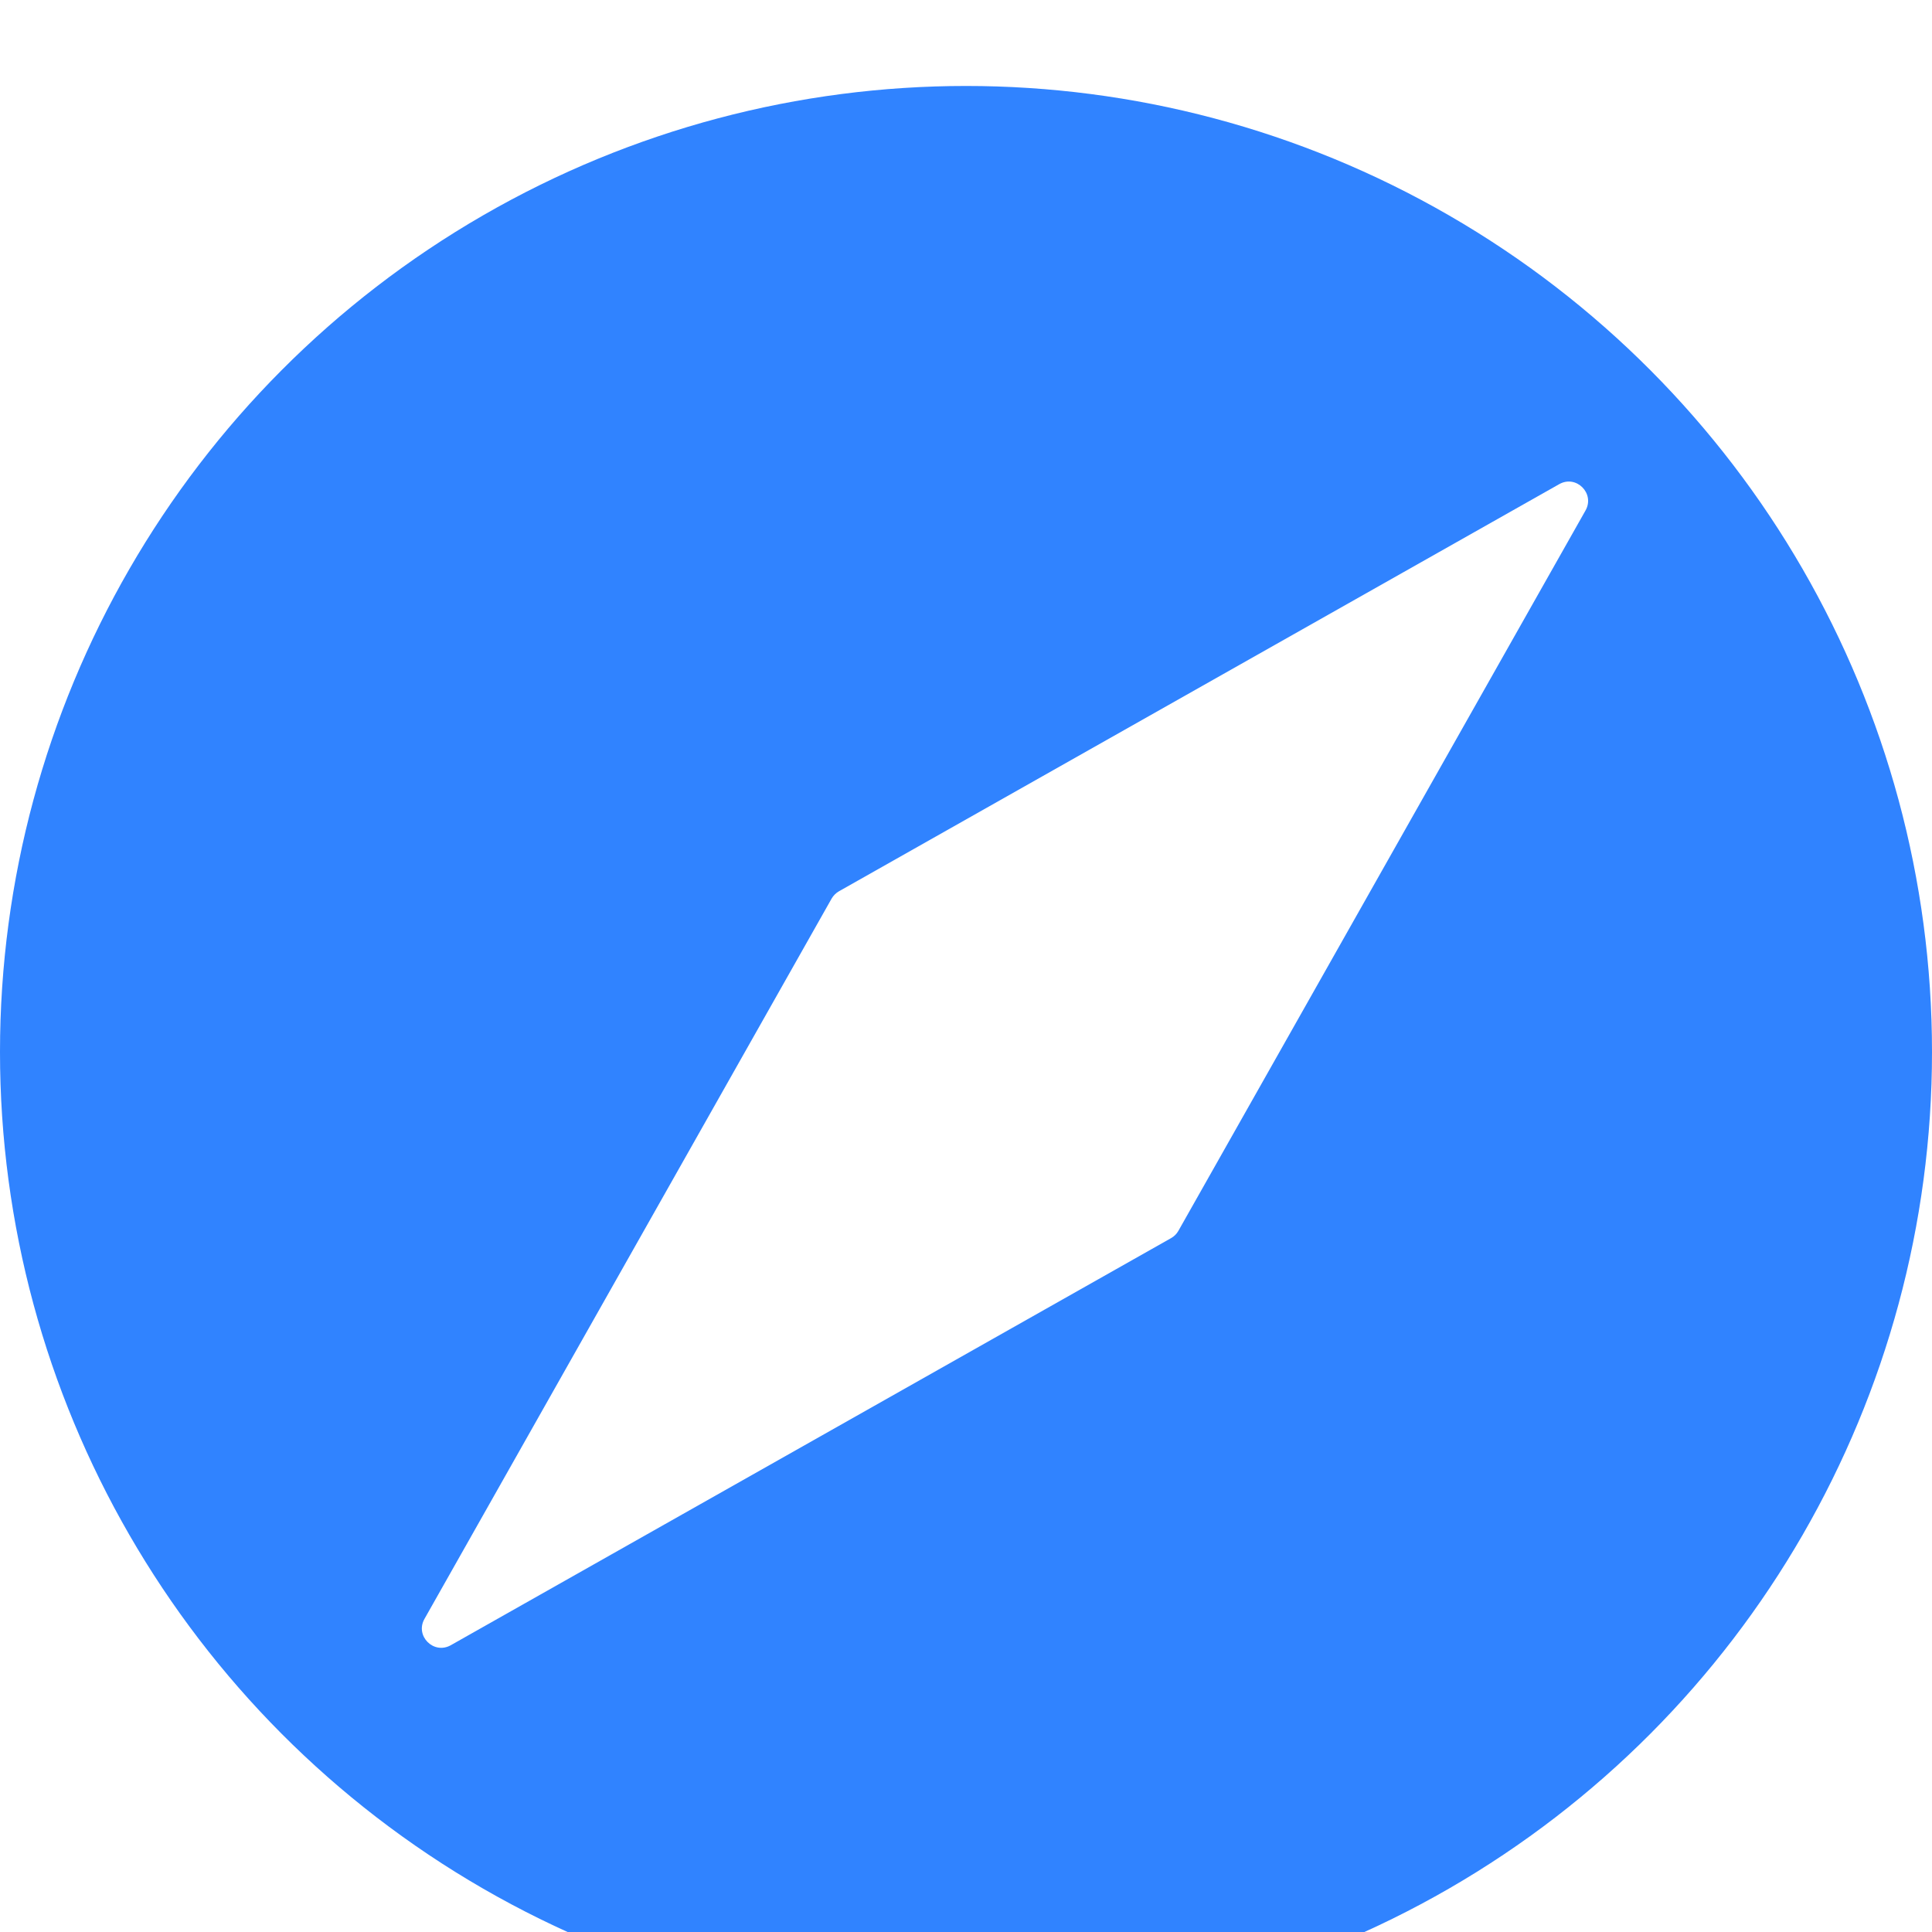
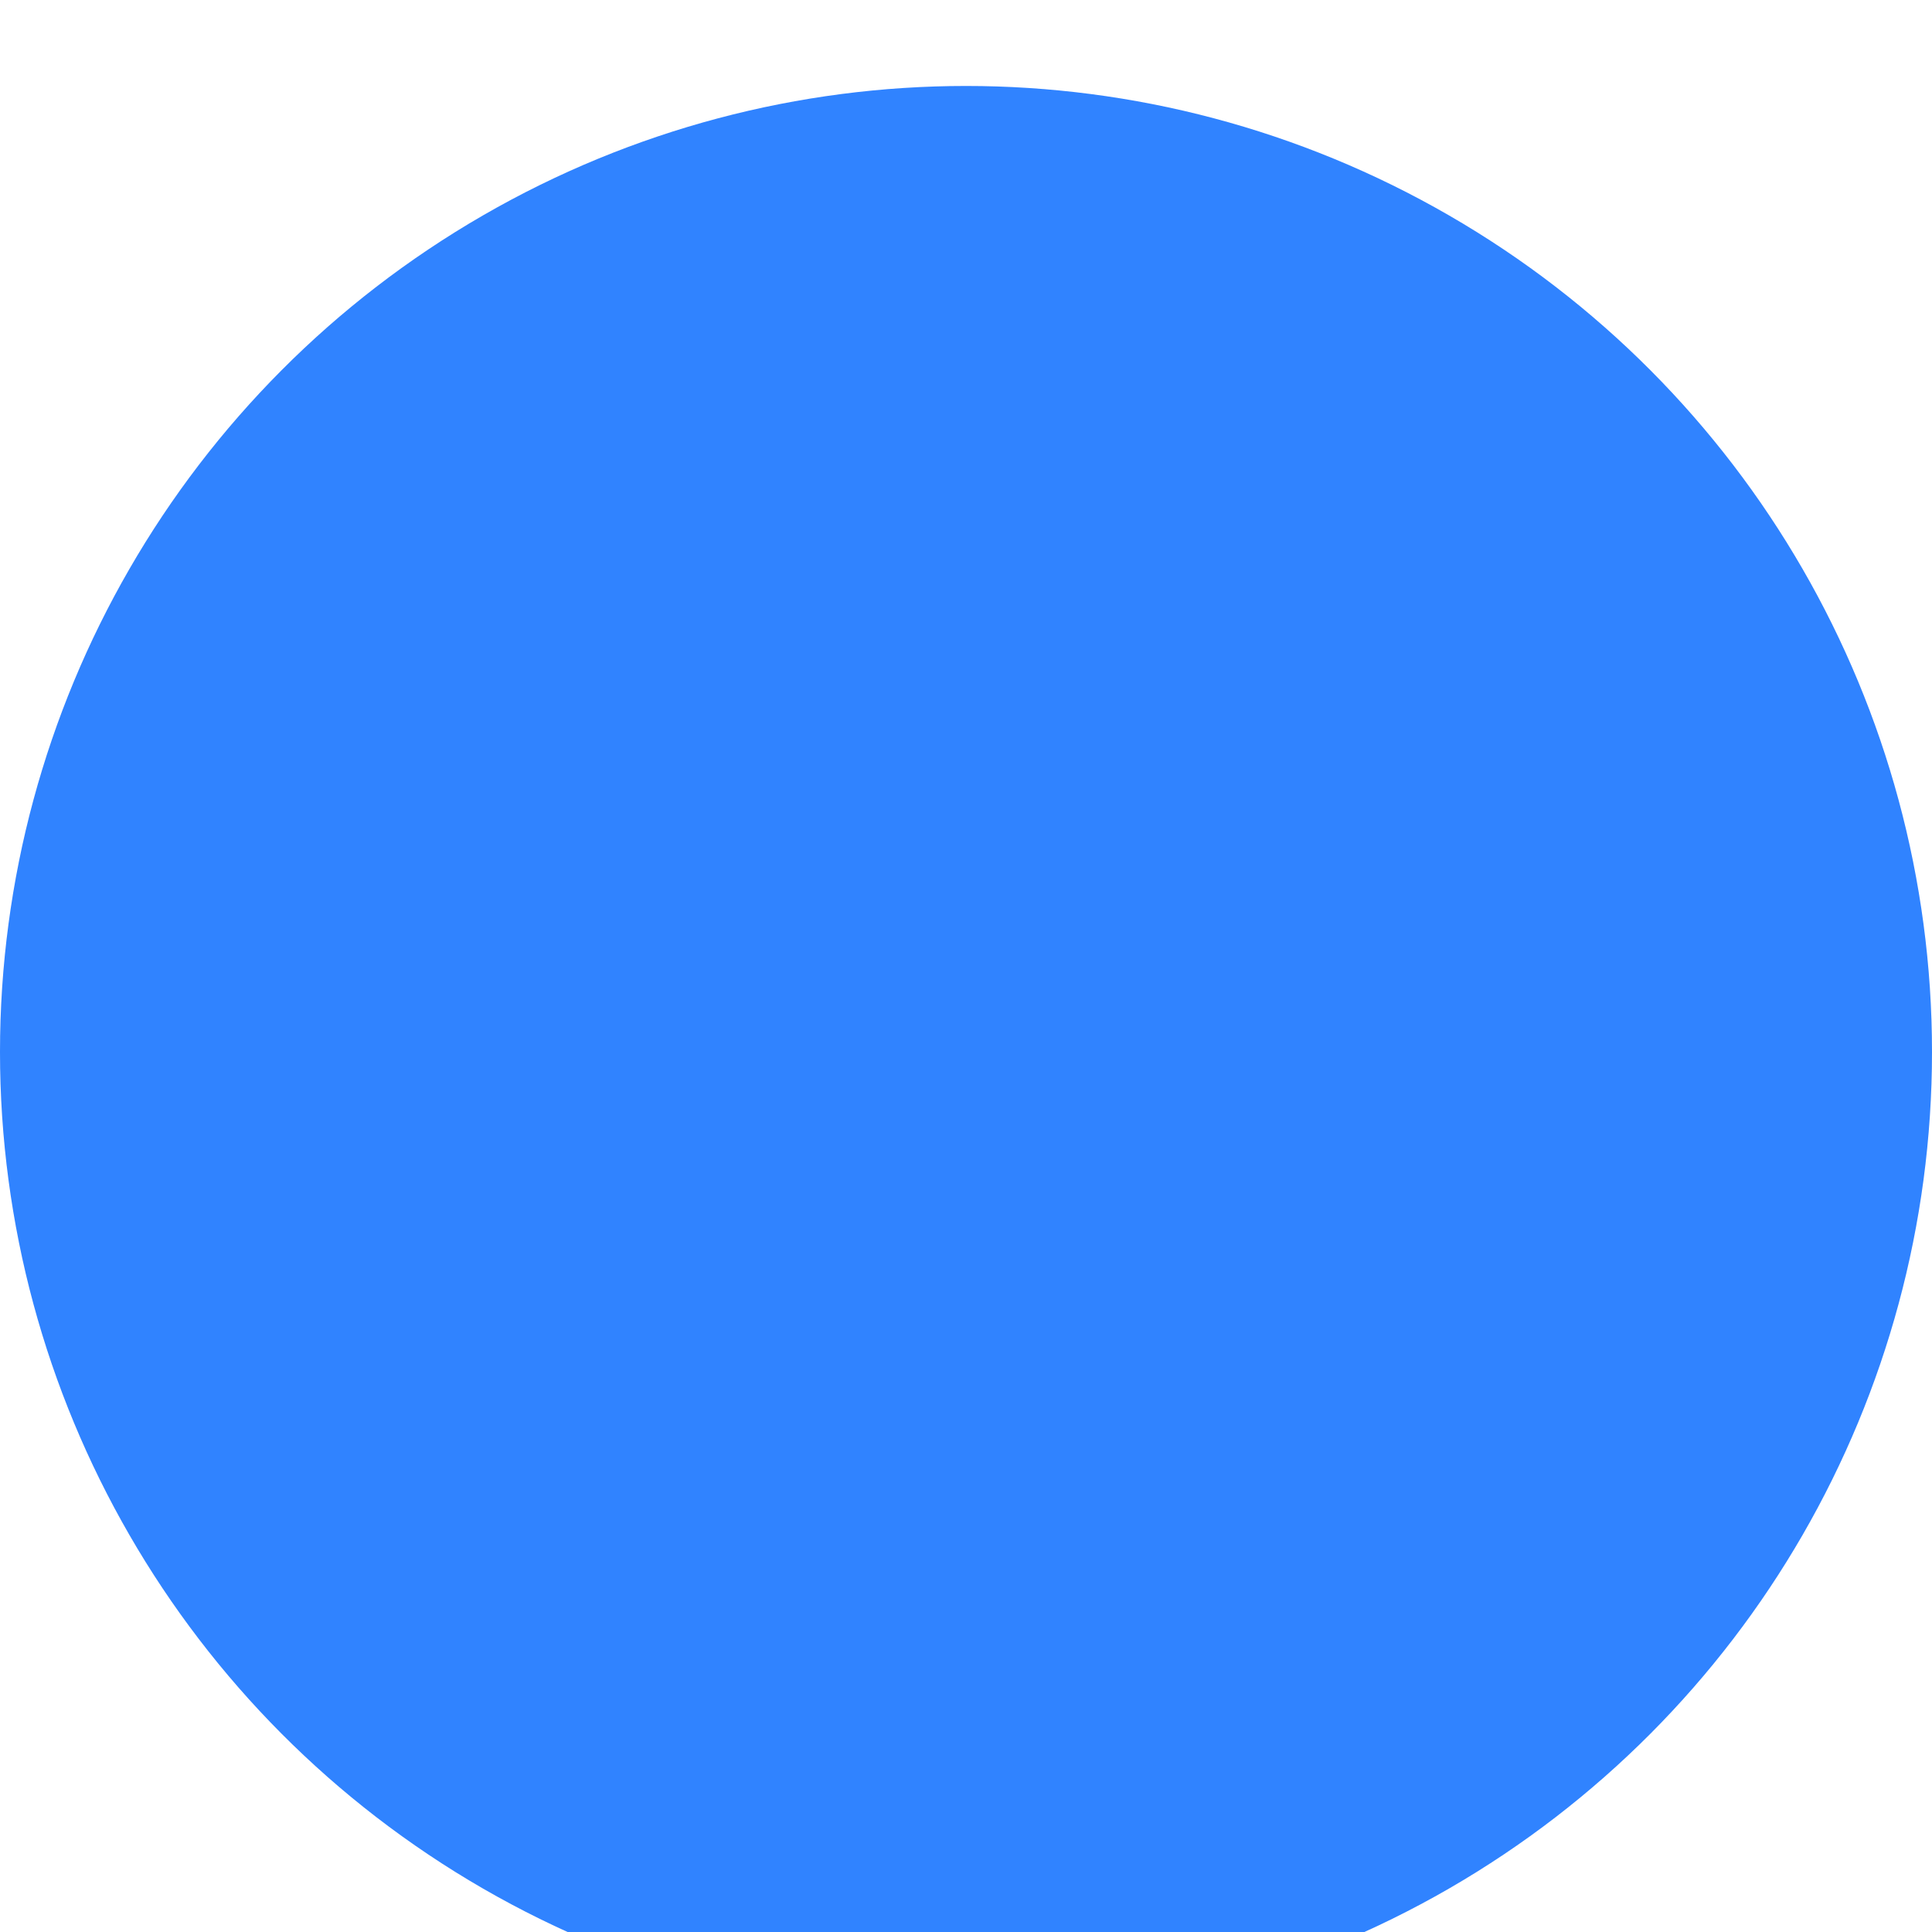
<svg xmlns="http://www.w3.org/2000/svg" width="20" height="20" viewBox="0 0 20 20" fill="none">
  <g filter="url(#filter0_bi_3525_81888)">
    <circle cx="10" cy="10" r="10" fill="#BC6EE6" fill-opacity="0.05" />
    <circle cx="10" cy="10" r="10" fill="#3083FF" />
  </g>
  <g filter="url(#filter1_i_3525_81888)">
-     <path d="M16.141 4.122C16.317 4.022 16.513 4.218 16.413 4.395L12.199 11.851C12.181 11.883 12.155 11.909 12.123 11.927L4.667 16.141C4.49 16.241 4.294 16.045 4.394 15.869L8.609 8.412C8.627 8.381 8.653 8.355 8.684 8.337L16.141 4.122Z" fill="white" />
-   </g>
+     </g>
  <defs>
    <filter id="filter0_bi_3525_81888" x="-5.339" y="-5.339" width="30.678" height="30.678" filterUnits="userSpaceOnUse" color-interpolation-filters="sRGB">
      <feFlood flood-opacity="0" result="BackgroundImageFix" />
      <feGaussianBlur in="BackgroundImageFix" stdDeviation="2.669" />
      <feComposite in2="SourceAlpha" operator="in" result="effect1_backgroundBlur_3525_81888" />
      <feBlend mode="normal" in="SourceGraphic" in2="effect1_backgroundBlur_3525_81888" result="shape" />
      <feColorMatrix in="SourceAlpha" type="matrix" values="0 0 0 0 0 0 0 0 0 0 0 0 0 0 0 0 0 0 127 0" result="hardAlpha" />
      <feOffset dy="0.89" />
      <feGaussianBlur stdDeviation="1.78" />
      <feComposite in2="hardAlpha" operator="arithmetic" k2="-1" k3="1" />
      <feColorMatrix type="matrix" values="0 0 0 0 1 0 0 0 0 1 0 0 0 0 1 0 0 0 0.15 0" />
      <feBlend mode="normal" in2="shape" result="effect2_innerShadow_3525_81888" />
    </filter>
    <filter id="filter1_i_3525_81888" x="4.367" y="4.096" width="12.074" height="12.962" filterUnits="userSpaceOnUse" color-interpolation-filters="sRGB">
      <feFlood flood-opacity="0" result="BackgroundImageFix" />
      <feBlend mode="normal" in="SourceGraphic" in2="BackgroundImageFix" result="shape" />
      <feColorMatrix in="SourceAlpha" type="matrix" values="0 0 0 0 0 0 0 0 0 0 0 0 0 0 0 0 0 0 127 0" result="hardAlpha" />
      <feOffset dy="0.89" />
      <feGaussianBlur stdDeviation="0.445" />
      <feComposite in2="hardAlpha" operator="arithmetic" k2="-1" k3="1" />
      <feColorMatrix type="matrix" values="0 0 0 0 1 0 0 0 0 1 0 0 0 0 1 0 0 0 0.1 0" />
      <feBlend mode="normal" in2="shape" result="effect1_innerShadow_3525_81888" />
    </filter>
  </defs>
</svg>